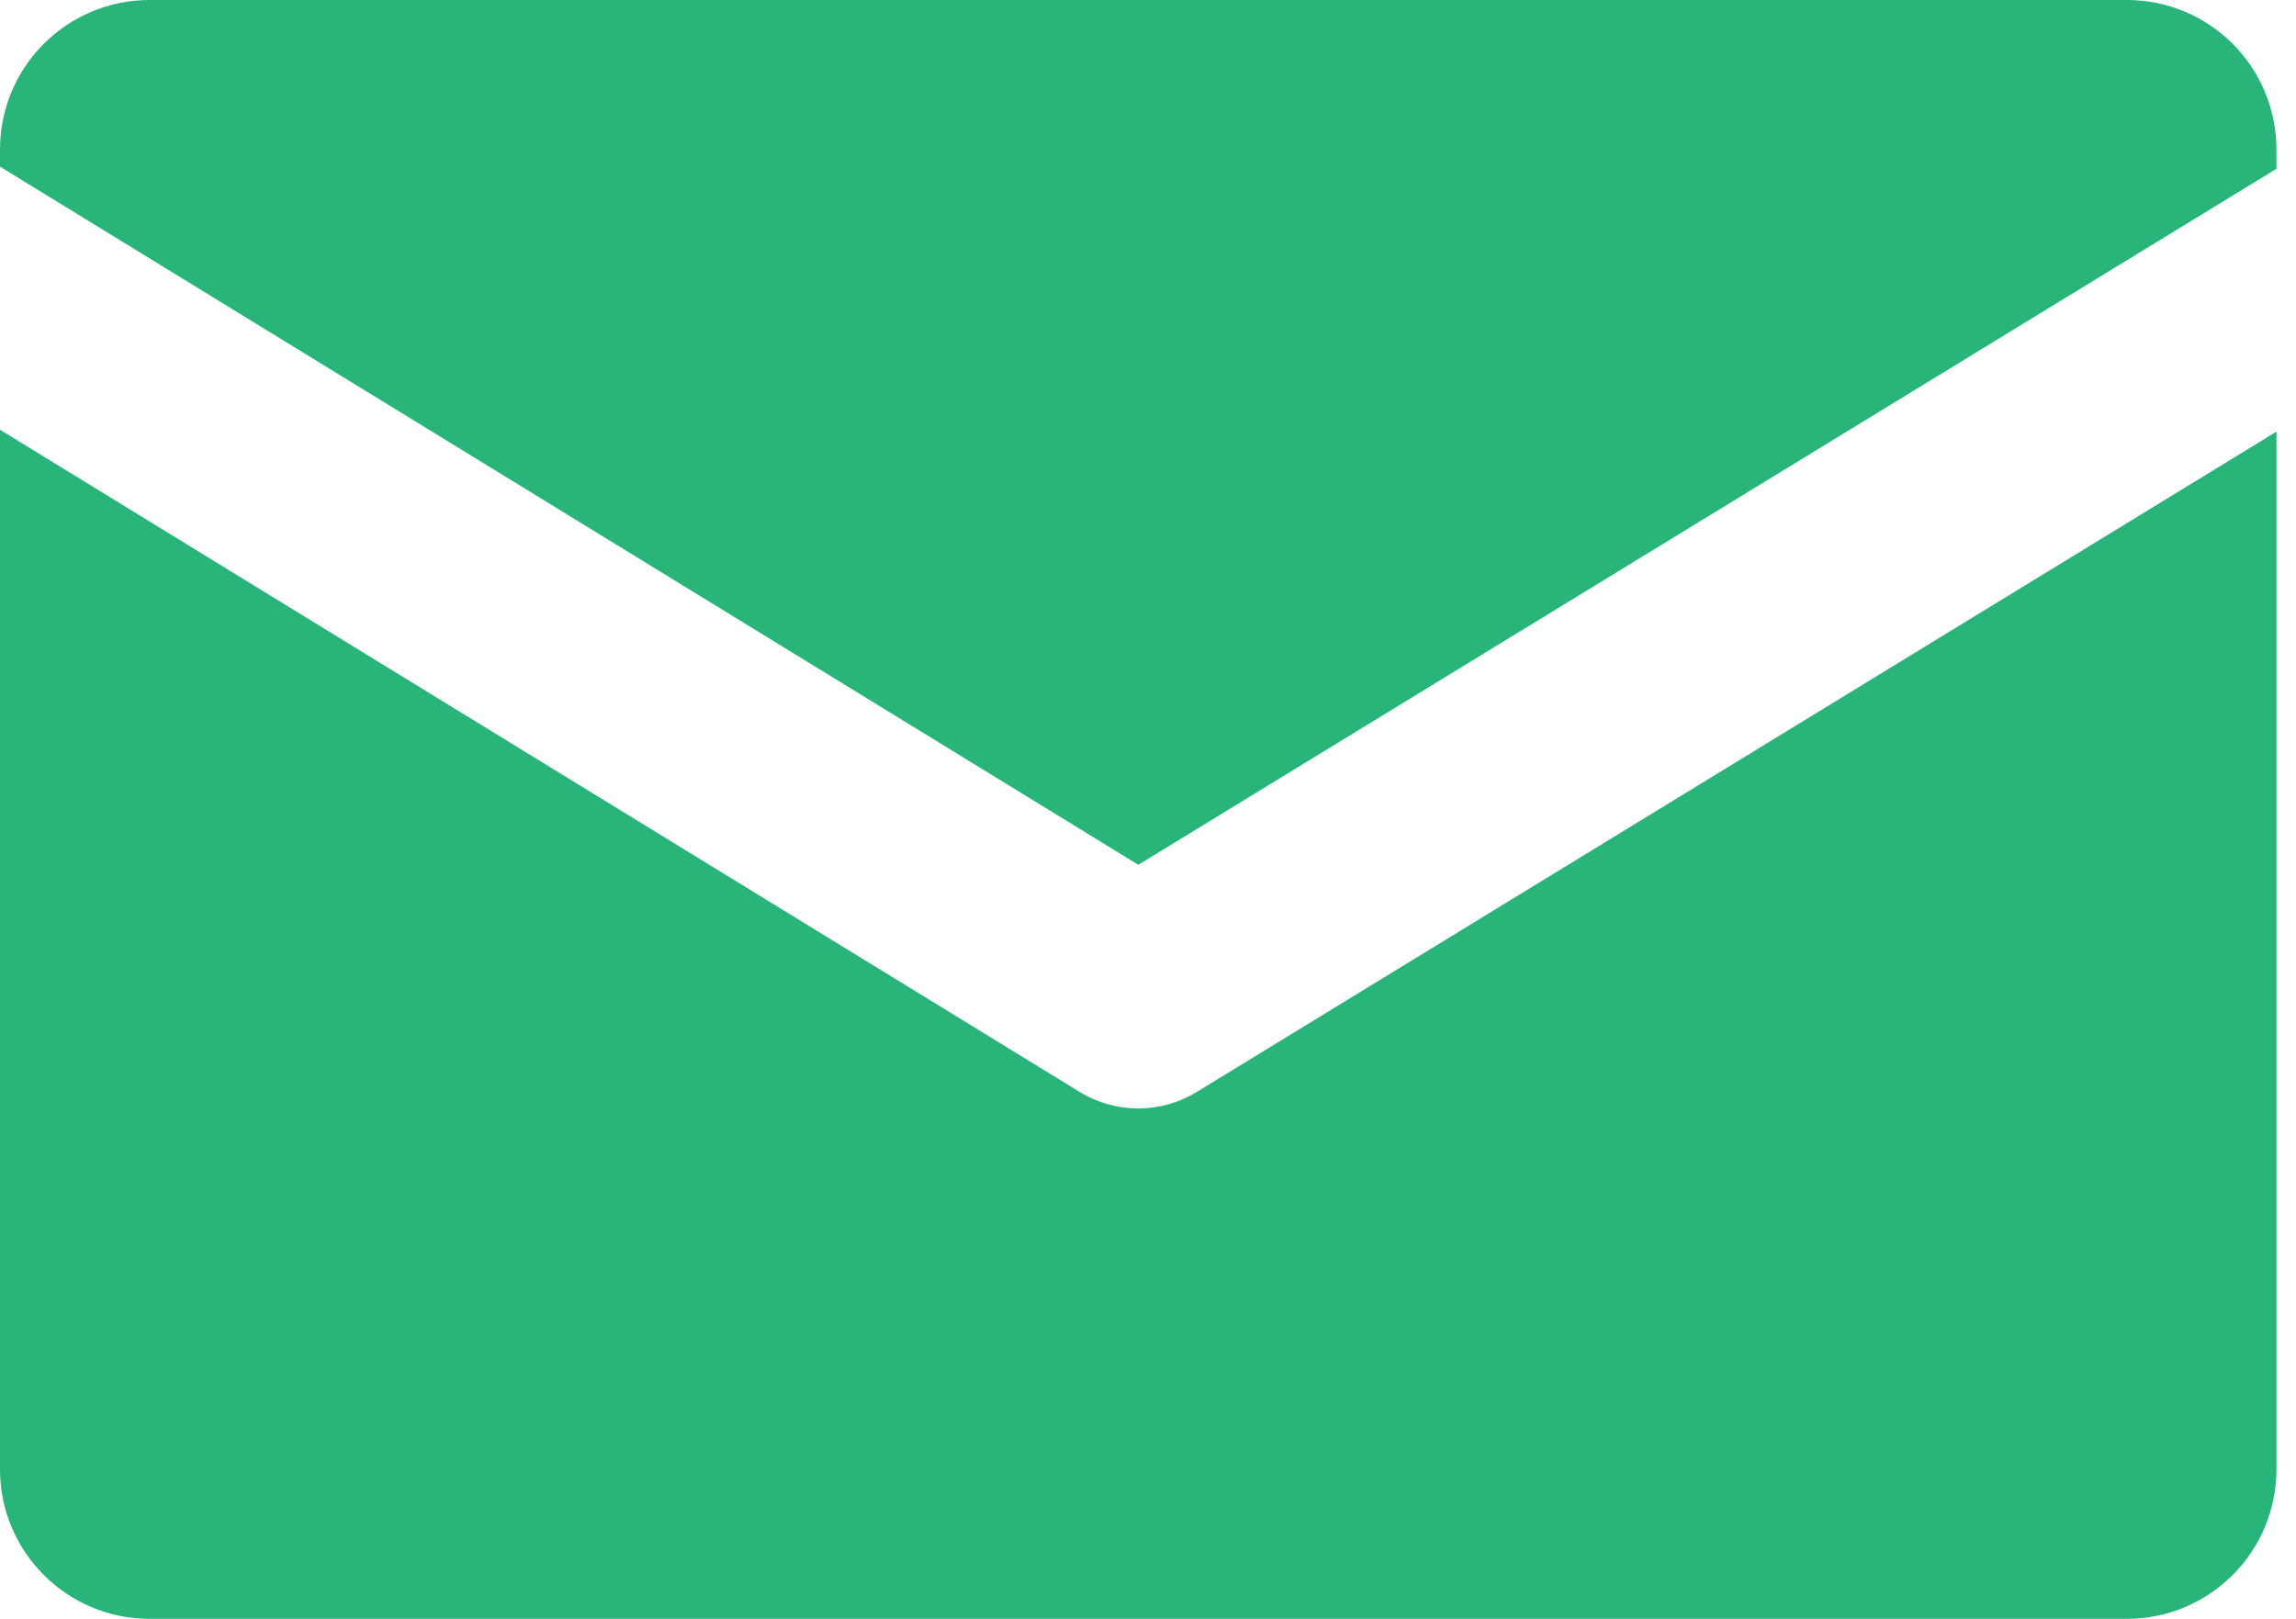
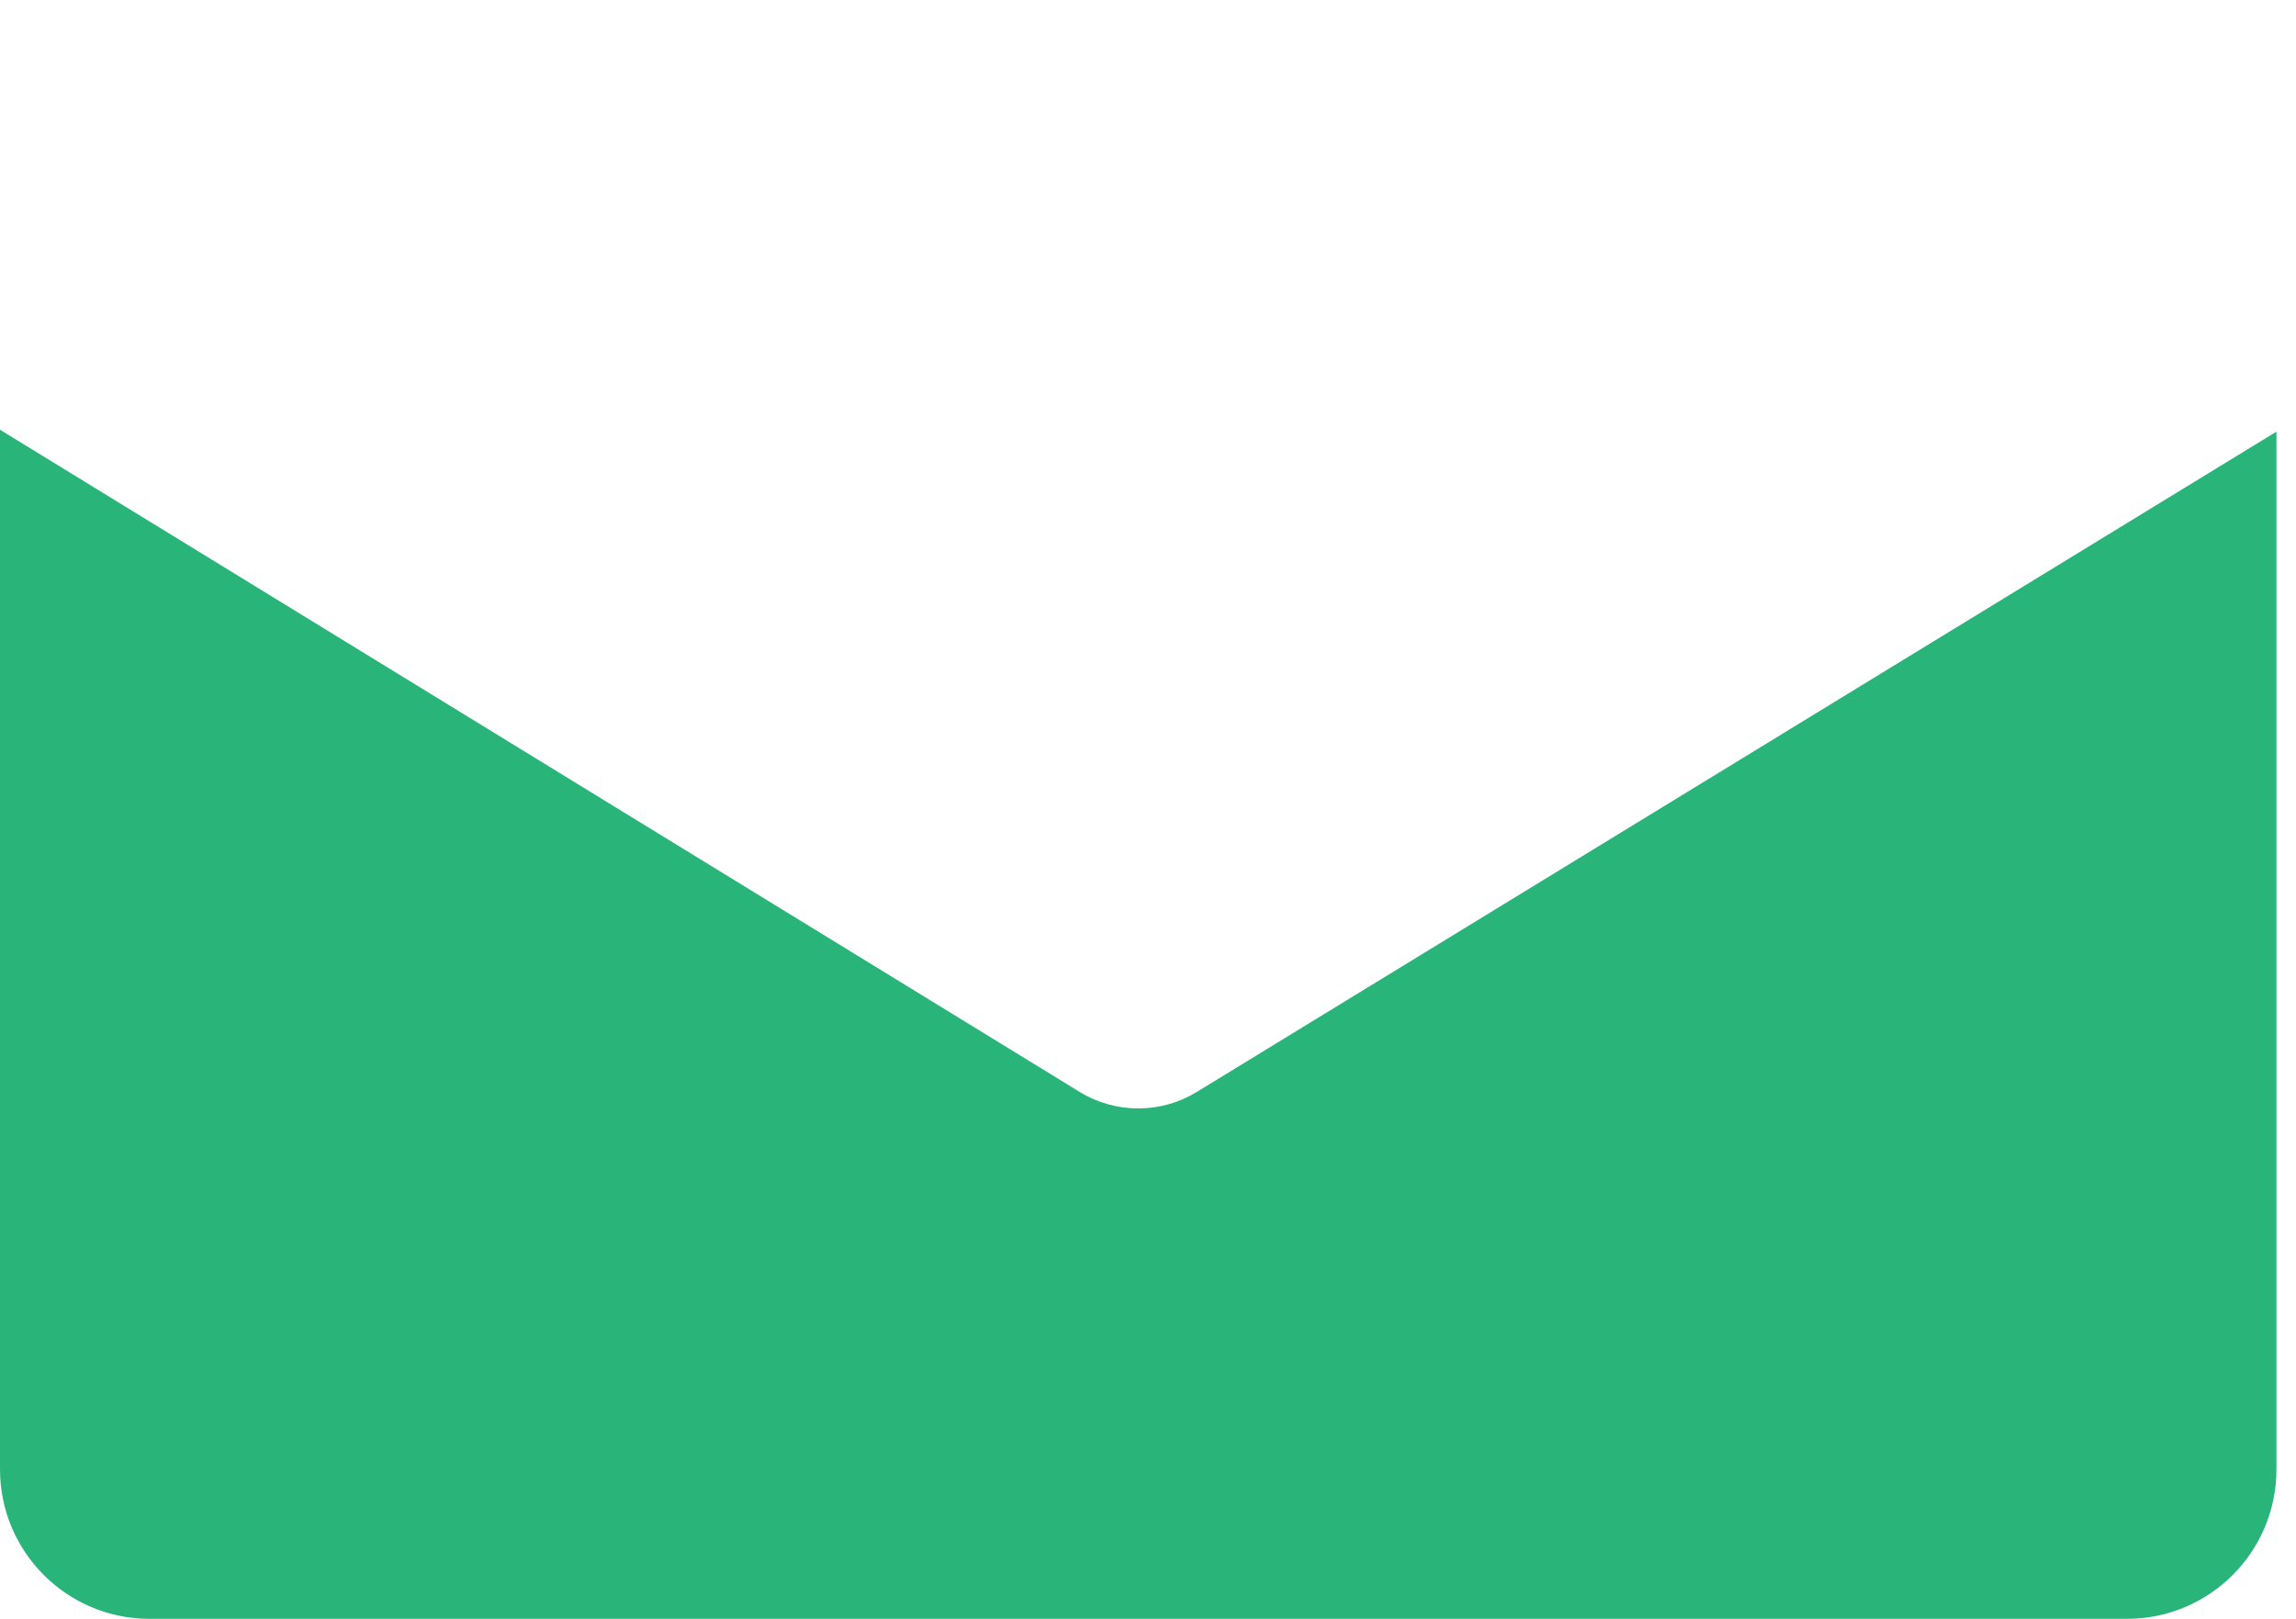
<svg xmlns="http://www.w3.org/2000/svg" width="78" height="55" viewBox="0 0 78 55" fill="none">
-   <path d="M72.255 0H5.08C2.275 0 0 2.274 0 5.078V5.662L38.671 29.382L77.335 5.736V5.079C77.335 2.274 75.061 0 72.255 0Z" fill="#29B57A" />
  <path d="M38.669 37.659C37.977 37.659 37.288 37.472 36.677 37.097L0 14.6V49.92C0 52.725 2.275 55 5.08 55H72.256C75.062 55 77.336 52.725 77.336 49.92V14.665L40.657 37.099C40.046 37.472 39.357 37.659 38.669 37.659Z" fill="#29B57A" />
</svg>